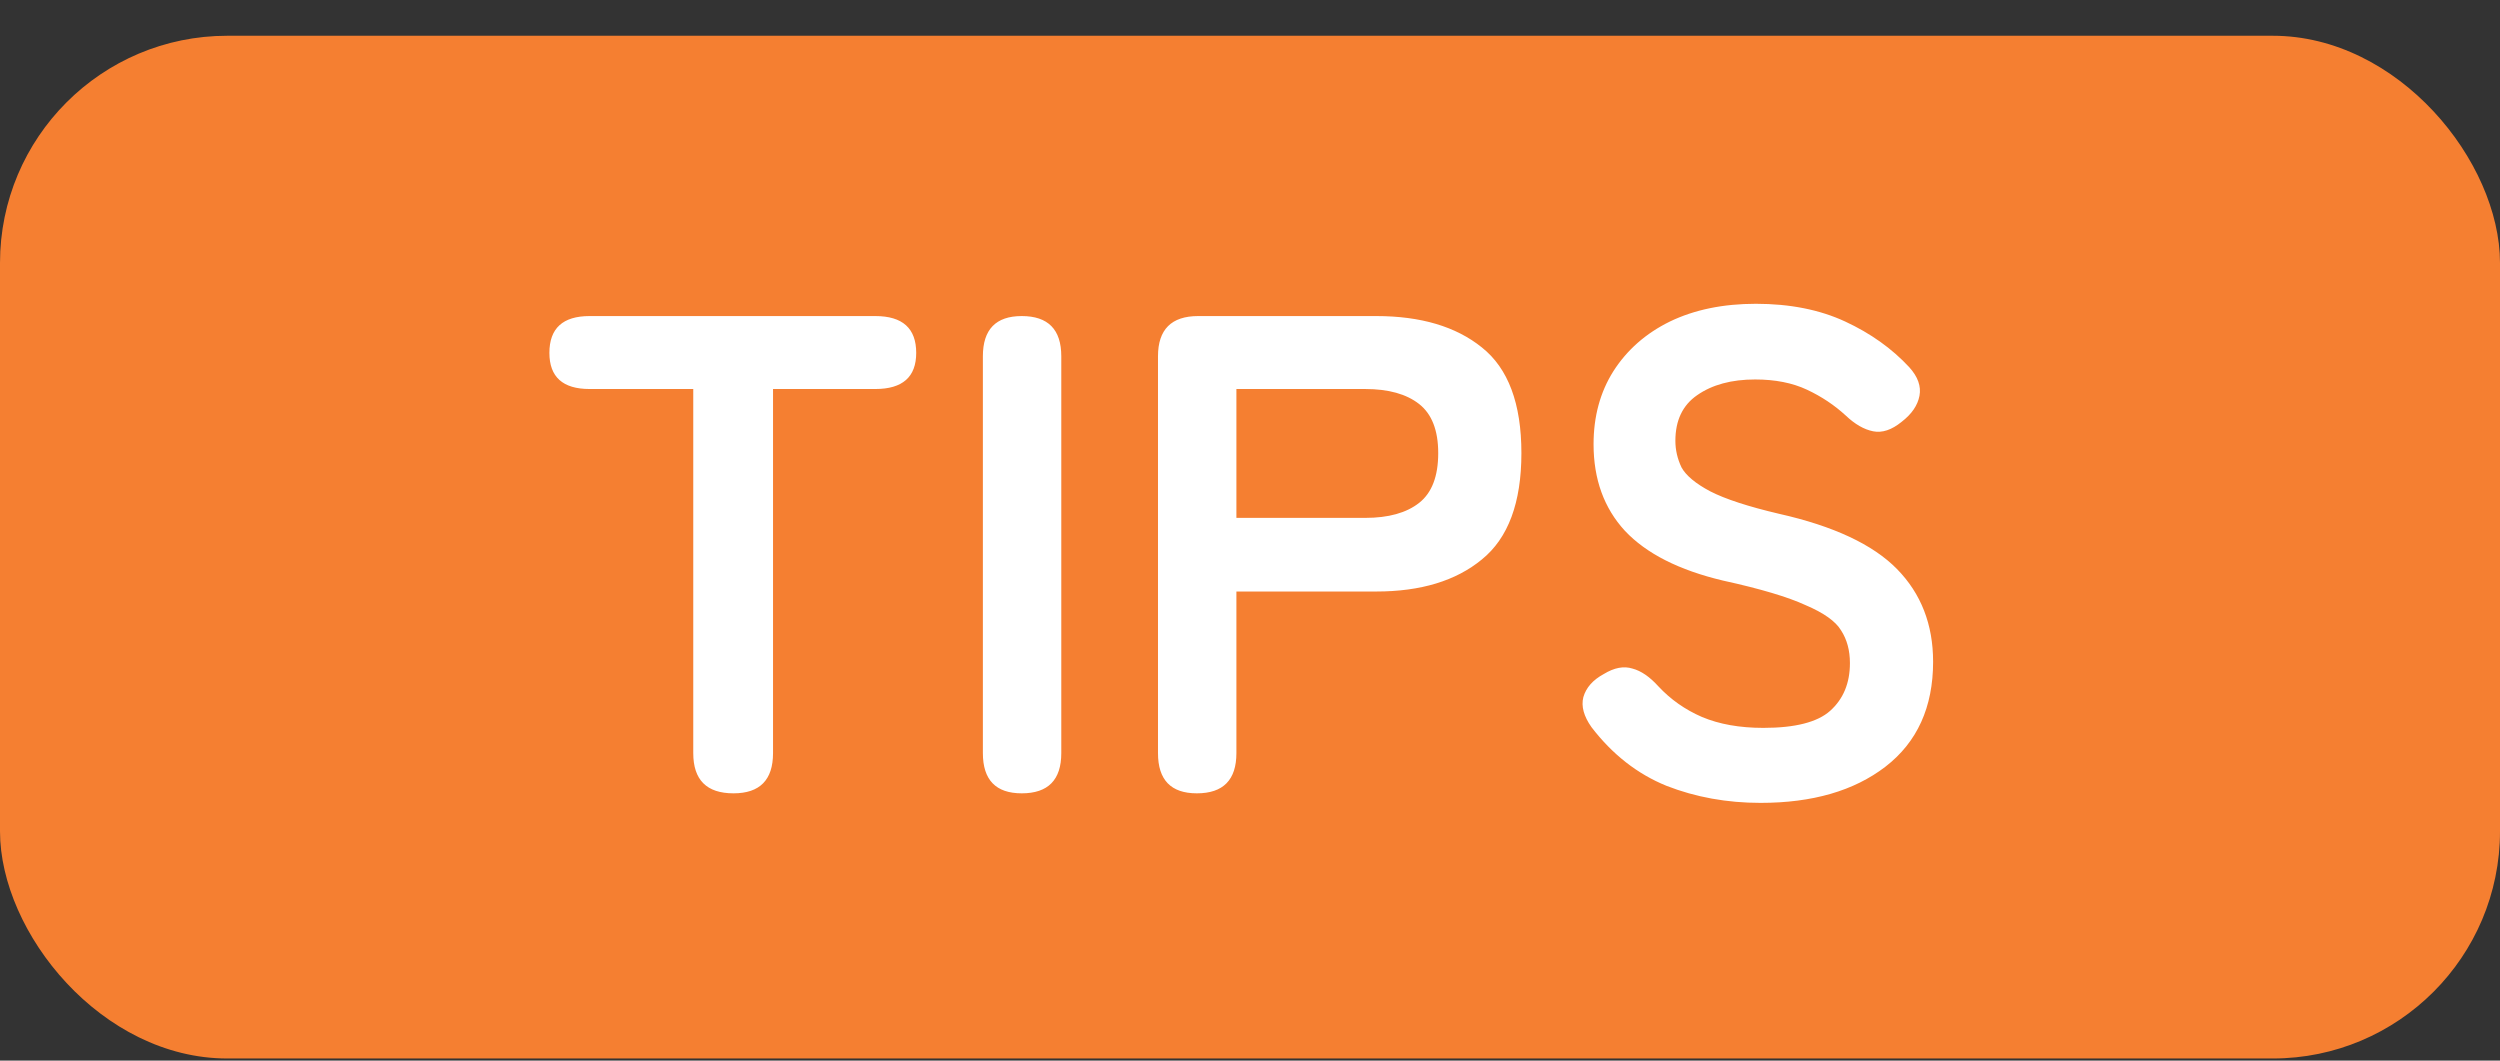
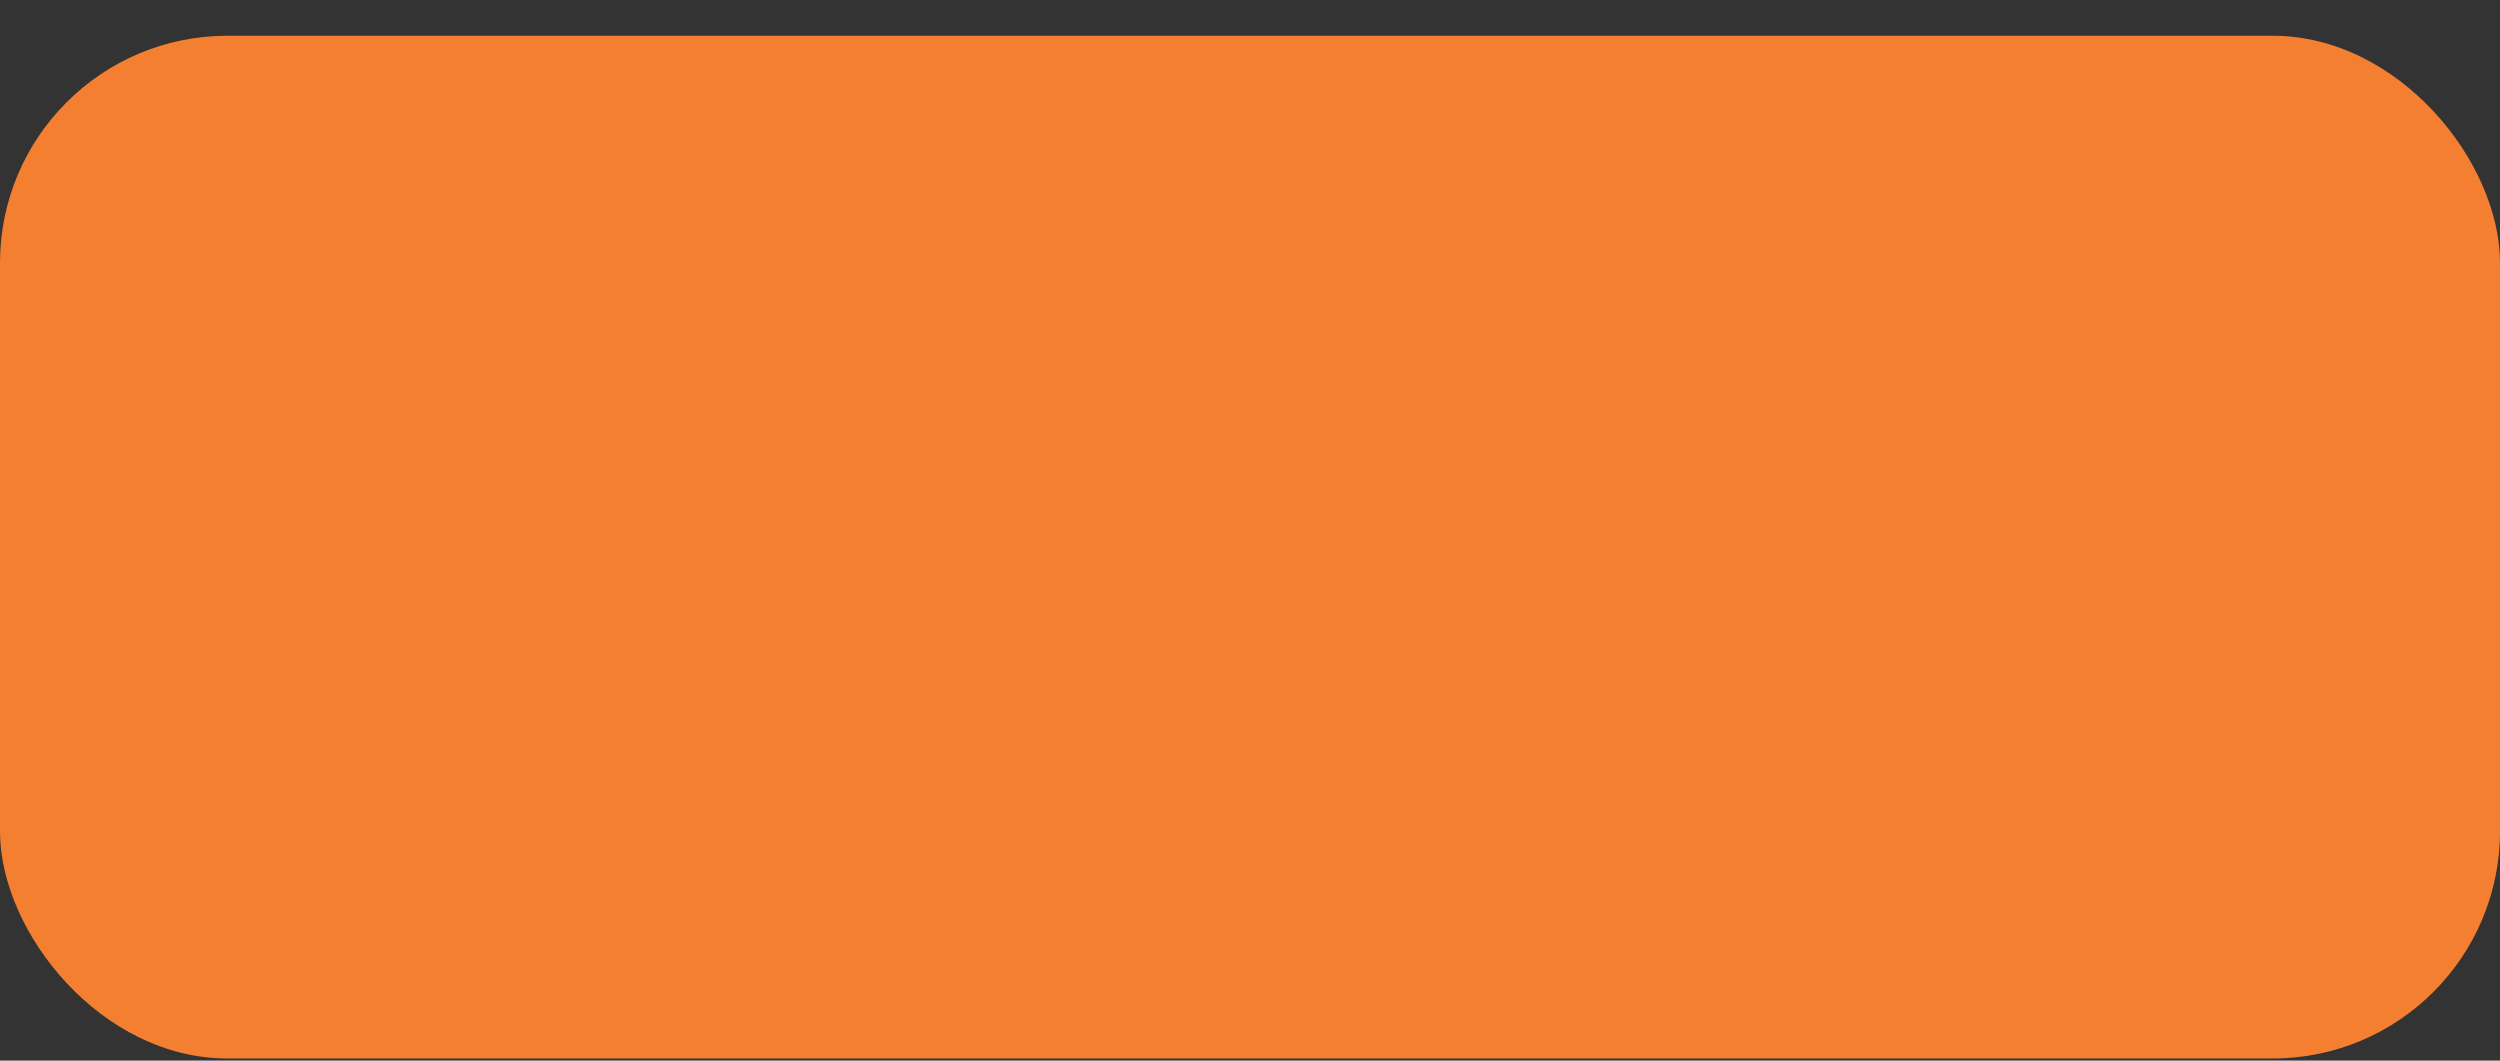
<svg xmlns="http://www.w3.org/2000/svg" width="66" height="28" viewBox="0 0 66 28" fill="none">
  <rect x="0" y="0" width="66" height="28" fill="#333333" stroke="none" />
  <rect y="0.944" width="66" height="27" rx="6" fill="#F57F31" />
-   <path d="M19.364 20.944C18.656 20.944 18.302 20.59 18.302 19.882V10.27H15.566C14.858 10.27 14.504 9.952 14.504 9.316C14.504 8.668 14.858 8.344 15.566 8.344H23.108C23.828 8.344 24.188 8.668 24.188 9.316C24.188 9.952 23.828 10.27 23.108 10.27H20.408V19.882C20.408 20.59 20.06 20.944 19.364 20.944ZM26.974 20.944C26.29 20.944 25.948 20.59 25.948 19.882V9.406C25.948 8.698 26.29 8.344 26.974 8.344C27.67 8.344 28.018 8.698 28.018 9.406V19.882C28.018 20.59 27.67 20.944 26.974 20.944ZM31.597 20.944C30.913 20.944 30.571 20.59 30.571 19.882V9.406C30.571 8.698 30.925 8.344 31.633 8.344H36.331C37.507 8.344 38.437 8.62 39.121 9.172C39.817 9.724 40.165 10.654 40.165 11.962C40.165 13.27 39.817 14.206 39.121 14.77C38.437 15.334 37.507 15.616 36.331 15.616H32.641V19.882C32.641 20.59 32.293 20.944 31.597 20.944ZM32.641 13.672H36.043C36.655 13.672 37.129 13.54 37.465 13.276C37.801 13.012 37.969 12.574 37.969 11.962C37.969 11.362 37.801 10.93 37.465 10.666C37.129 10.402 36.655 10.27 36.043 10.27H32.641V13.672ZM46.48 21.196C45.592 21.196 44.764 21.046 43.996 20.746C43.228 20.434 42.568 19.918 42.016 19.198C41.812 18.91 41.74 18.646 41.8 18.406C41.872 18.154 42.052 17.95 42.34 17.794C42.616 17.626 42.868 17.578 43.096 17.65C43.324 17.71 43.552 17.866 43.78 18.118C44.104 18.466 44.488 18.736 44.932 18.928C45.388 19.12 45.928 19.216 46.552 19.216C47.392 19.216 47.98 19.066 48.316 18.766C48.664 18.454 48.838 18.034 48.838 17.506C48.838 17.17 48.76 16.882 48.604 16.642C48.46 16.402 48.148 16.18 47.668 15.976C47.2 15.76 46.474 15.544 45.49 15.328C44.326 15.052 43.462 14.614 42.898 14.014C42.346 13.414 42.07 12.652 42.07 11.728C42.07 10.996 42.244 10.354 42.592 9.802C42.952 9.238 43.45 8.8 44.086 8.488C44.734 8.176 45.49 8.02 46.354 8.02C47.254 8.02 48.04 8.176 48.712 8.488C49.384 8.8 49.948 9.202 50.404 9.694C50.632 9.946 50.722 10.198 50.674 10.45C50.626 10.702 50.47 10.93 50.206 11.134C49.942 11.35 49.69 11.434 49.45 11.386C49.21 11.338 48.97 11.2 48.73 10.972C48.43 10.696 48.088 10.468 47.704 10.288C47.32 10.108 46.864 10.018 46.336 10.018C45.712 10.018 45.202 10.156 44.806 10.432C44.422 10.696 44.23 11.098 44.23 11.638C44.23 11.878 44.284 12.112 44.392 12.34C44.512 12.556 44.764 12.766 45.148 12.97C45.544 13.174 46.15 13.372 46.966 13.564C48.406 13.888 49.444 14.374 50.08 15.022C50.716 15.67 51.034 16.486 51.034 17.47C51.034 18.67 50.614 19.594 49.774 20.242C48.946 20.878 47.848 21.196 46.48 21.196Z" fill="white" />
</svg>